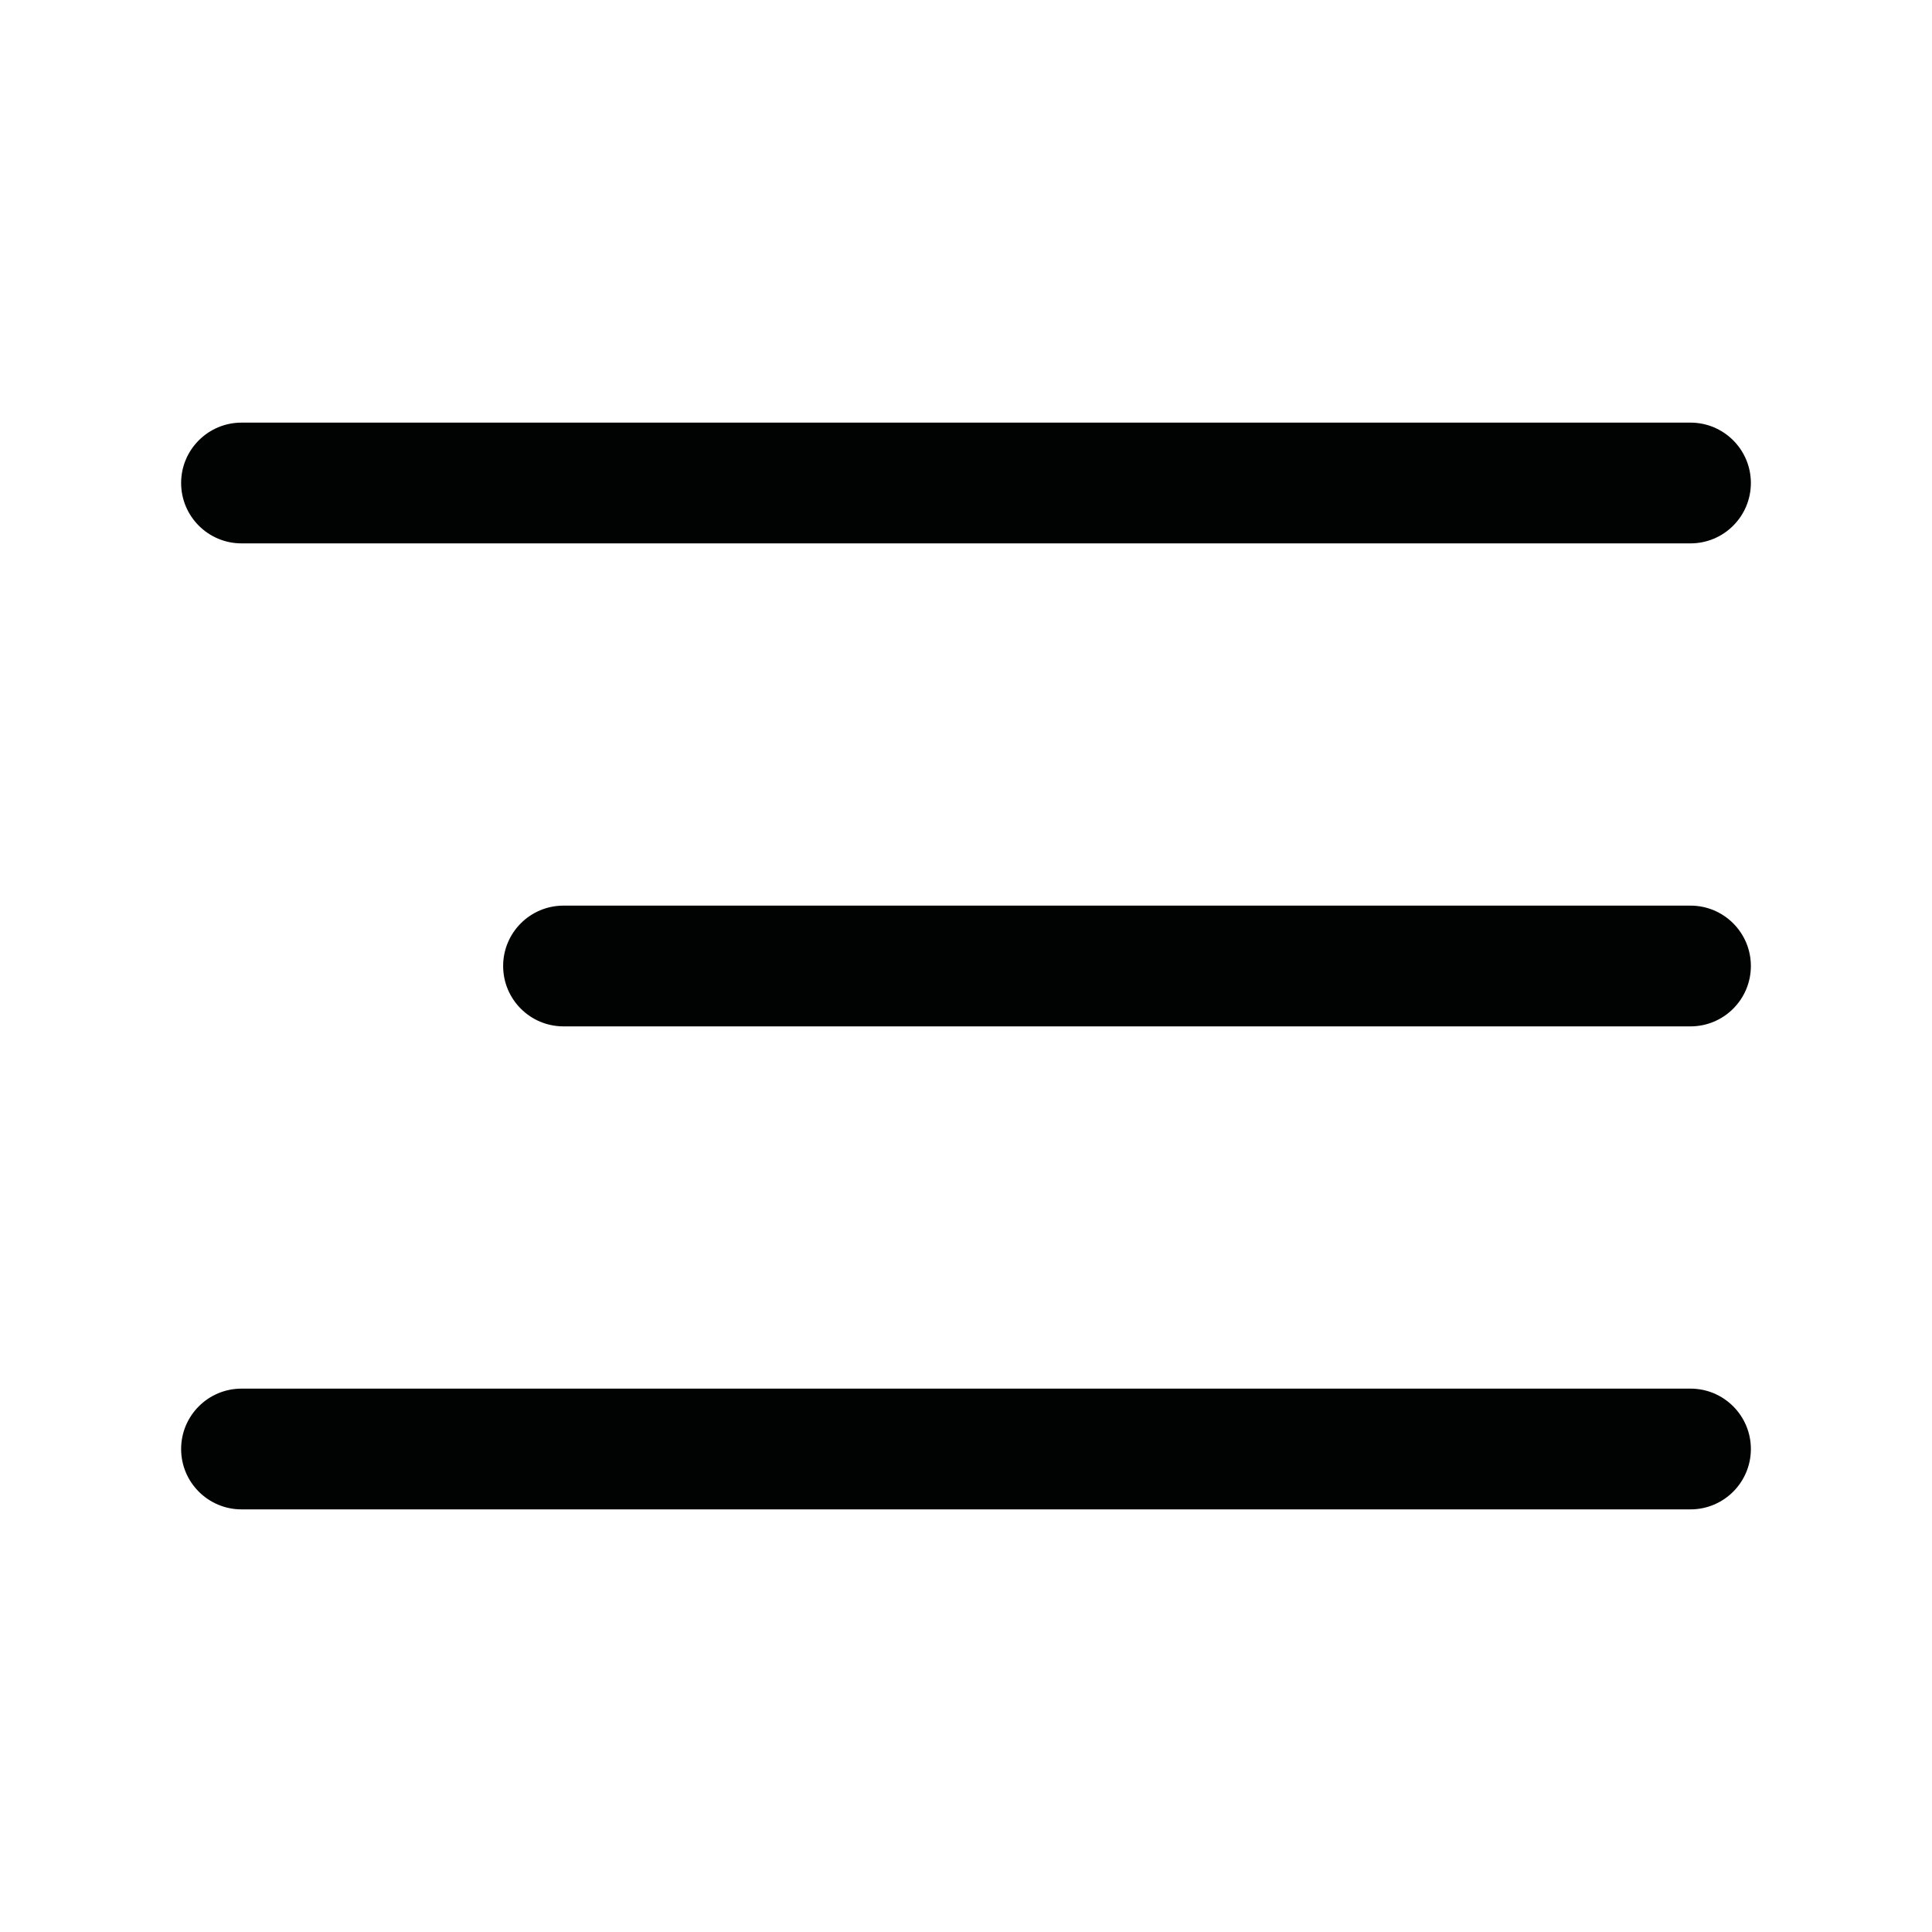
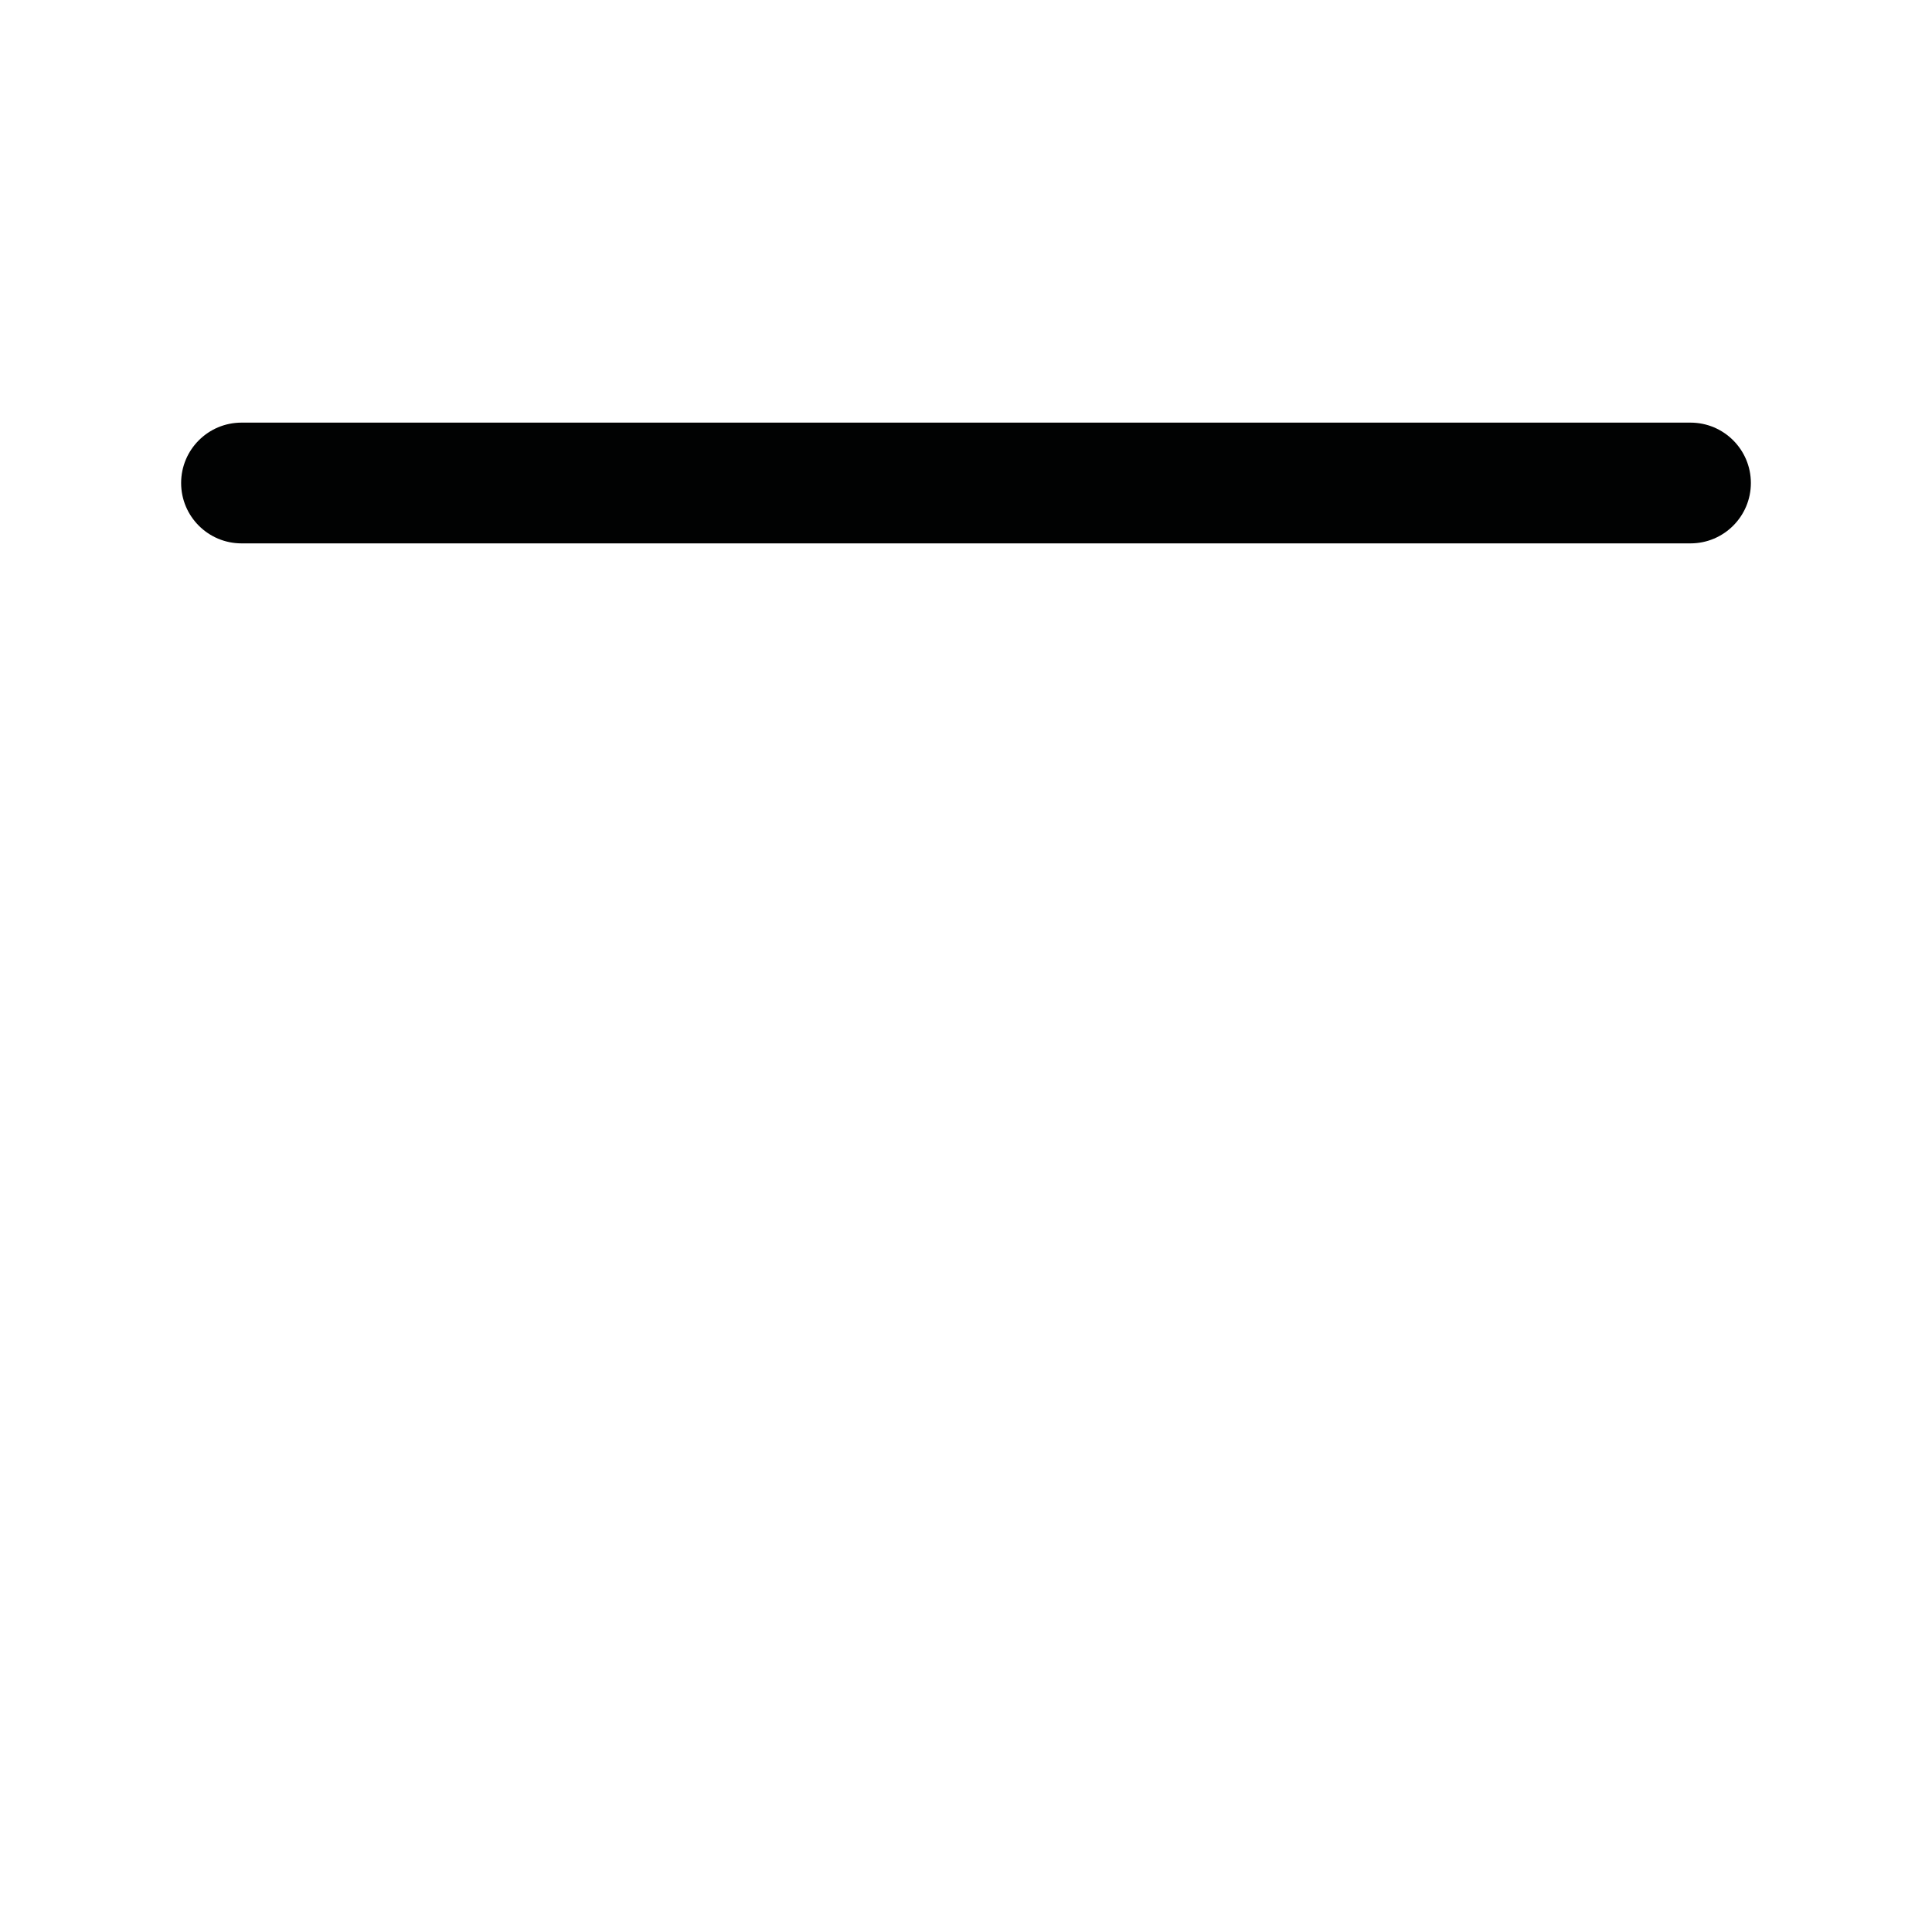
<svg xmlns="http://www.w3.org/2000/svg" width="40" height="40" viewBox="0 0 40 40" fill="none">
  <path fill-rule="evenodd" clip-rule="evenodd" d="M3.75 10C3.75 9.31 4.31 8.75 5 8.75H35C35.69 8.75 36.25 9.31 36.25 10C36.25 10.69 35.69 11.25 35 11.25H5C4.31 11.25 3.75 10.69 3.75 10Z" fill="#010202" />
-   <path fill-rule="evenodd" clip-rule="evenodd" d="M3.75 30C3.75 29.31 4.31 28.75 5 28.75H35C35.69 28.75 36.25 29.31 36.25 30C36.25 30.69 35.69 31.25 35 31.25H5C4.31 31.25 3.75 30.69 3.75 30Z" fill="#010202" />
-   <path fill-rule="evenodd" clip-rule="evenodd" d="M10.417 20C10.417 19.31 10.976 18.75 11.667 18.75H35C35.69 18.75 36.25 19.31 36.25 20C36.25 20.69 35.69 21.25 35 21.25H11.667C10.976 21.25 10.417 20.69 10.417 20Z" fill="#010202" />
</svg>